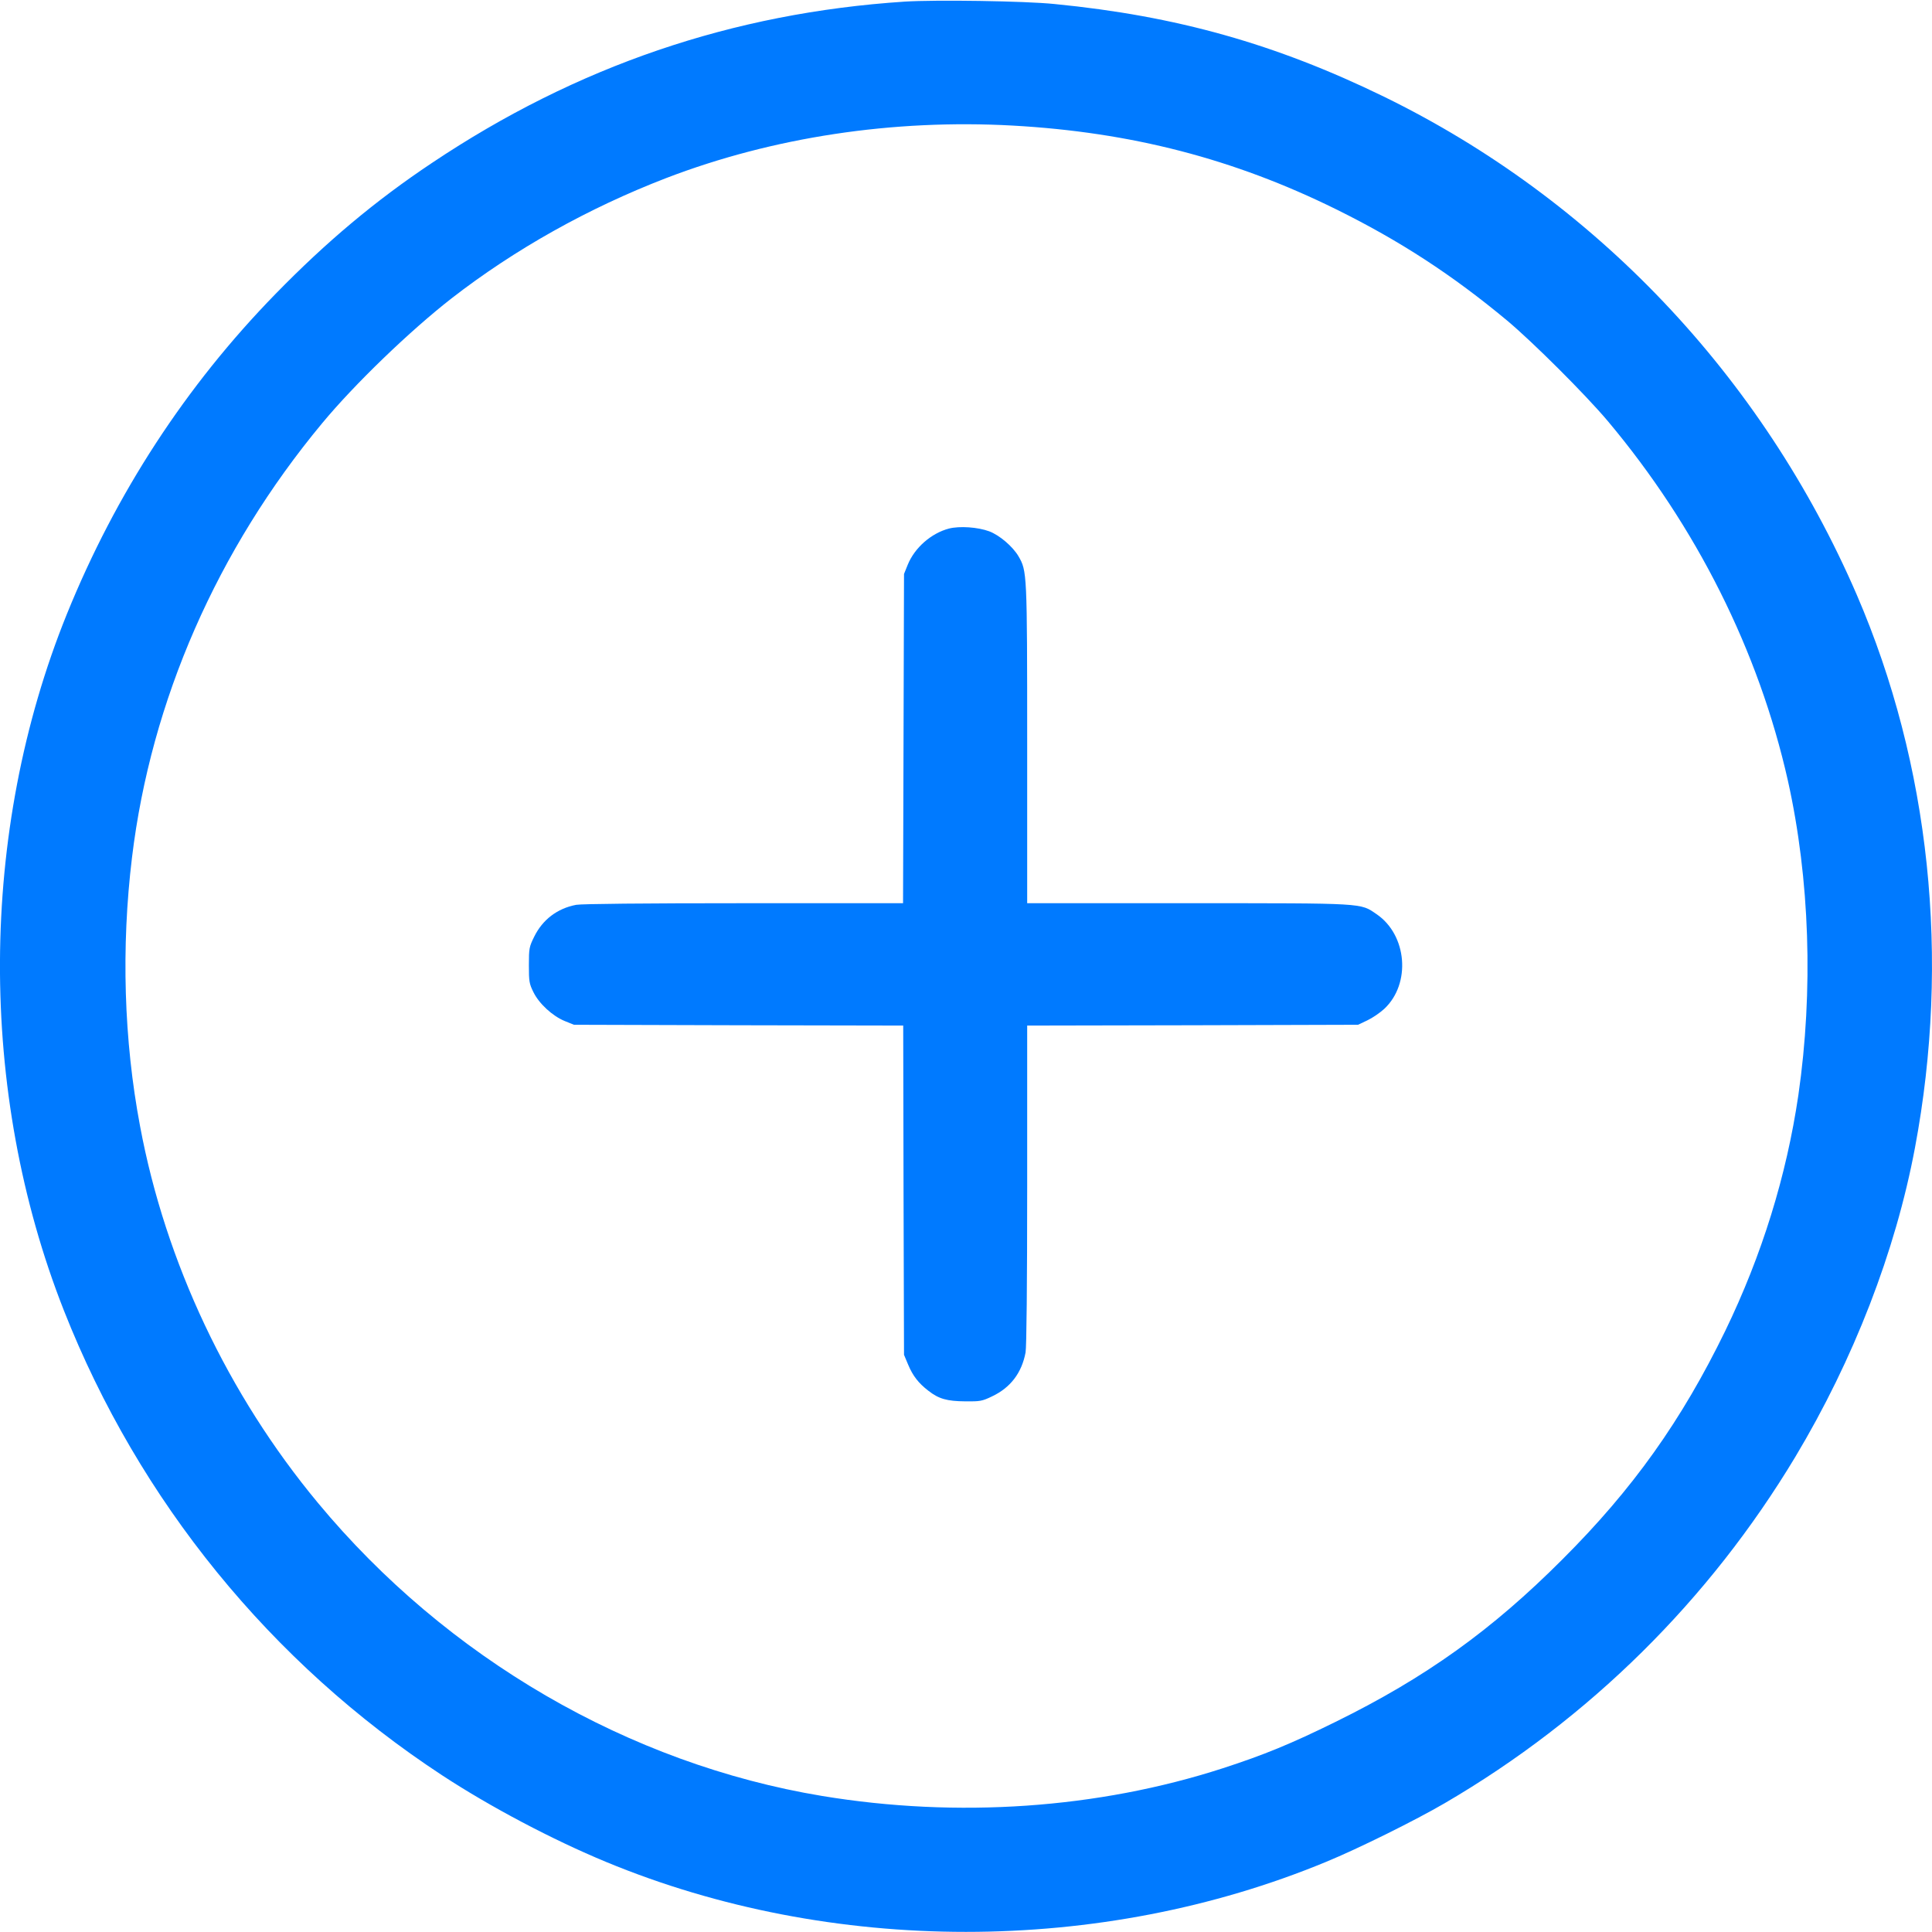
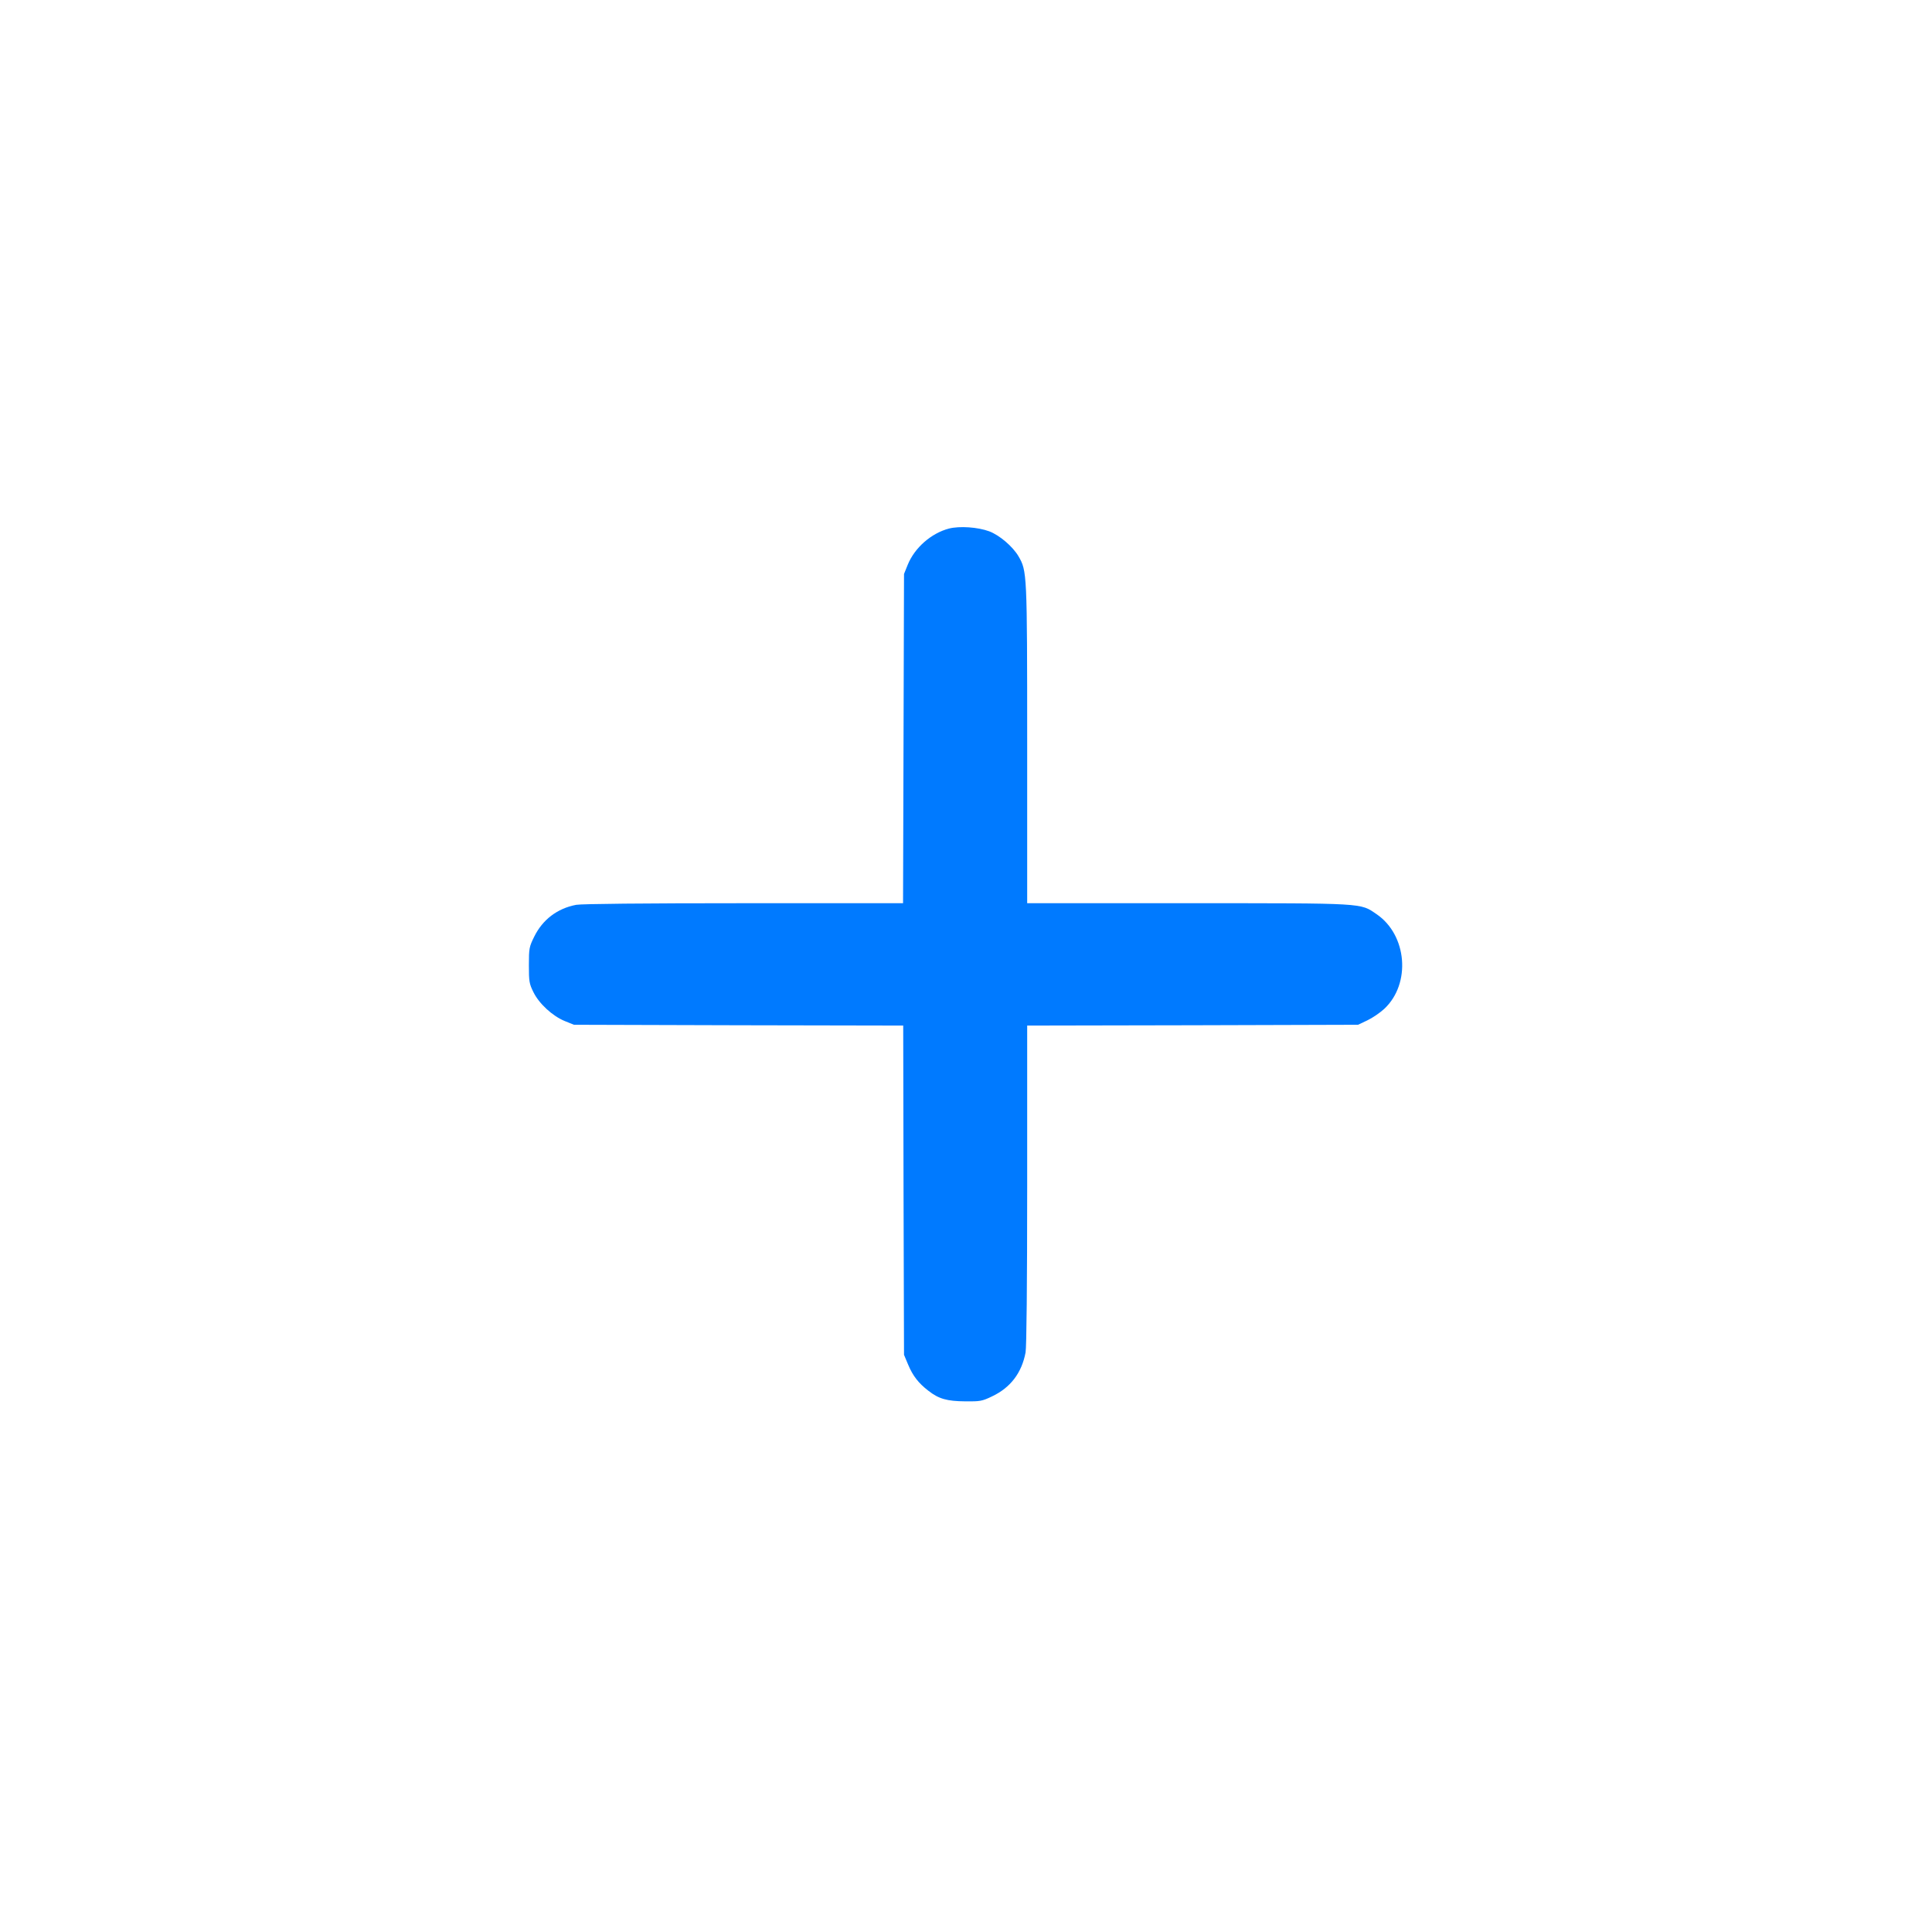
<svg xmlns="http://www.w3.org/2000/svg" version="1.0" width="1200pt" height="1200pt" viewBox="0 0 1200 1200" preserveAspectRatio="xMidYMid meet">
  <g transform="translate(0,1200) scale(0.1,-0.1)" fill="#007aff" stroke="none">
-     <path d="M5620 11990 c-1070 -70 -2039 -401 -2937 -1002 -351 -234 -656 -490 -972 -814 -557 -571 -992 -1239 -1296 -1989 -547 -1352 -554 -2965 -18 -4325 466 -1182 1286 -2189 2348 -2886 302 -198 687 -401 1020 -539 1398 -579 3070 -579 4470 0 202 83 557 259 740 366 897 524 1641 1260 2176 2150 362 604 622 1275 743 1919 221 1174 94 2380 -361 3435 -587 1358 -1629 2456 -2938 3095 -671 327 -1288 501 -2045 575 -185 19 -739 27 -930 15z m670 -770 c735 -41 1373 -206 2009 -520 395 -195 722 -408 1062 -691 160 -134 485 -458 625 -624 551 -656 938 -1429 1119 -2234 136 -611 159 -1303 65 -1953 -74 -502 -226 -993 -454 -1464 -271 -557 -574 -983 -1011 -1419 -439 -440 -849 -734 -1410 -1010 -276 -136 -444 -205 -700 -288 -776 -251 -1648 -311 -2489 -172 -1200 199 -2332 857 -3131 1820 -559 673 -947 1494 -1105 2340 -101 535 -118 1110 -50 1670 118 974 529 1911 1180 2695 203 245 546 575 805 777 393 305 850 561 1333 747 662 254 1408 367 2152 326z" />
    <path d="M5894 8717 c-110 -29 -213 -119 -256 -225 l-23 -57 -3 -1022 -3 -1023 -988 0 c-627 0 -1008 -4 -1042 -10 -117 -22 -209 -92 -261 -198 -31 -63 -33 -72 -33 -177 0 -100 2 -115 28 -167 35 -72 119 -149 195 -180 l57 -23 1022 -3 1023 -2 2 -1023 3 -1022 26 -62 c29 -69 64 -114 125 -161 65 -51 116 -65 229 -66 92 -1 105 1 167 31 114 54 184 145 208 273 6 33 10 419 10 1041 l0 989 1028 2 1027 3 57 27 c32 15 79 47 106 72 167 156 142 459 -48 588 -103 70 -61 68 -1172 68 l-998 0 0 988 c0 1069 -1 1075 -54 1167 -36 61 -118 131 -182 155 -71 26 -183 34 -250 17z" />
  </g>
</svg>